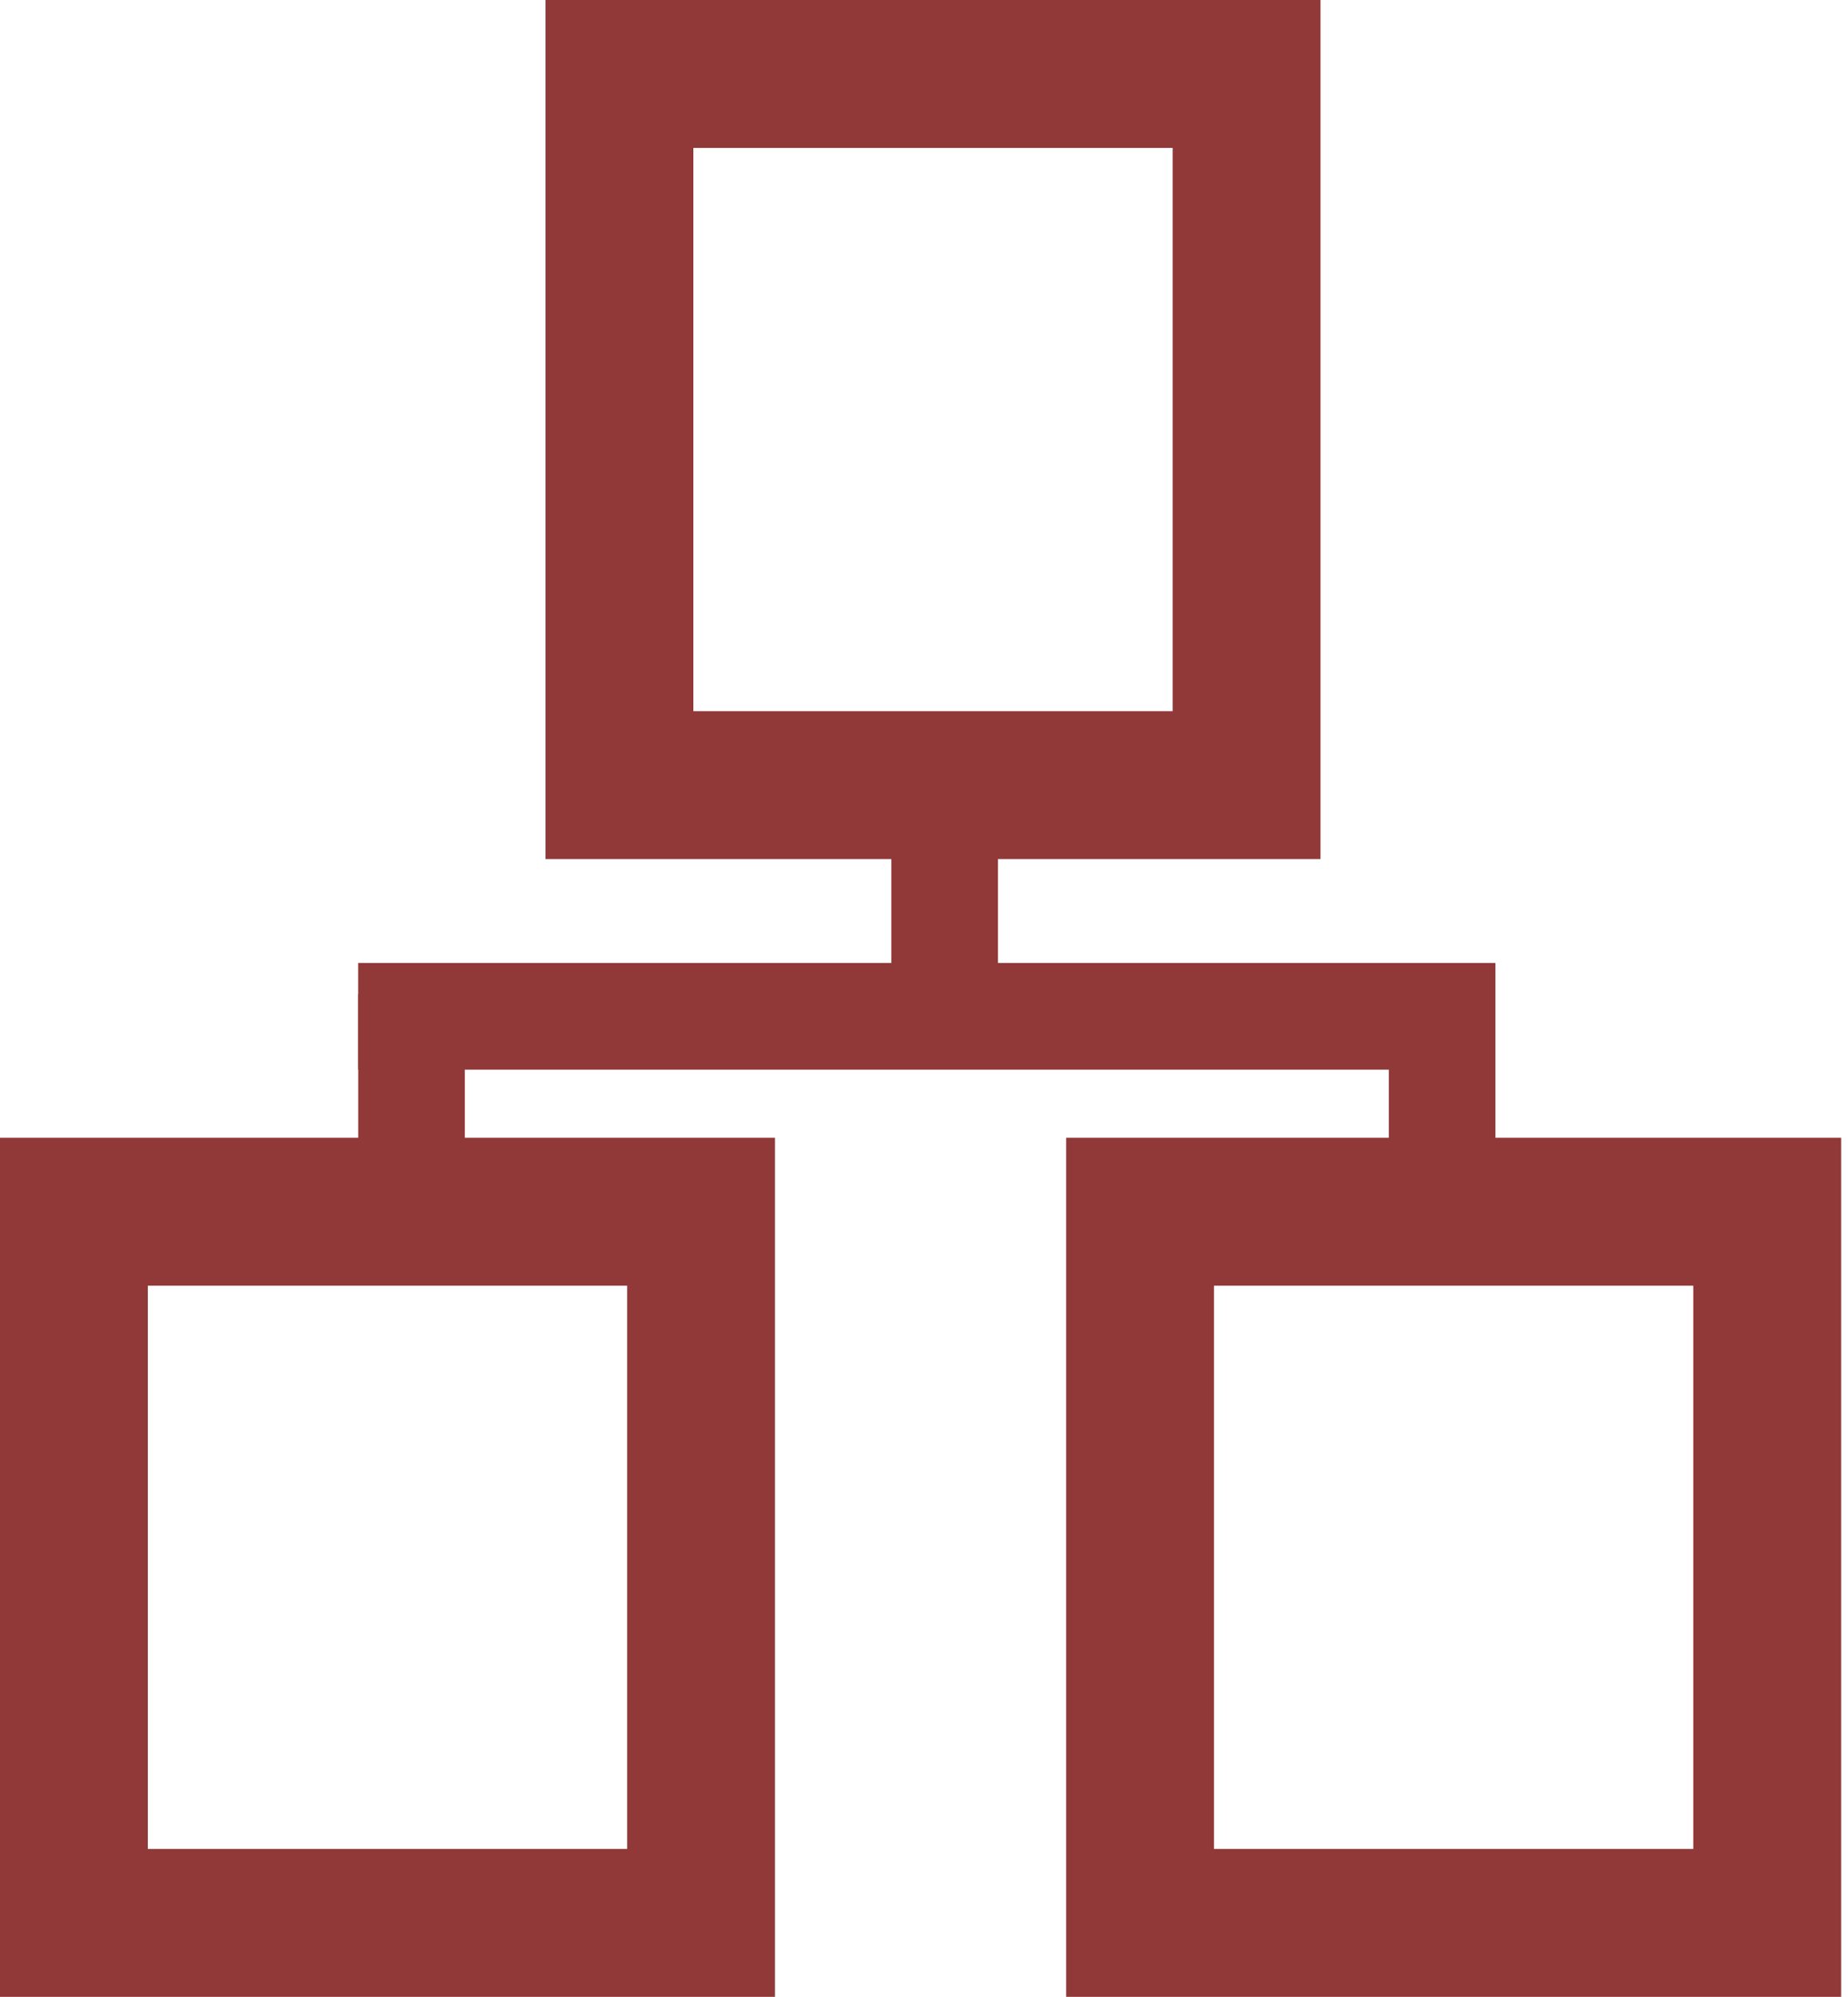
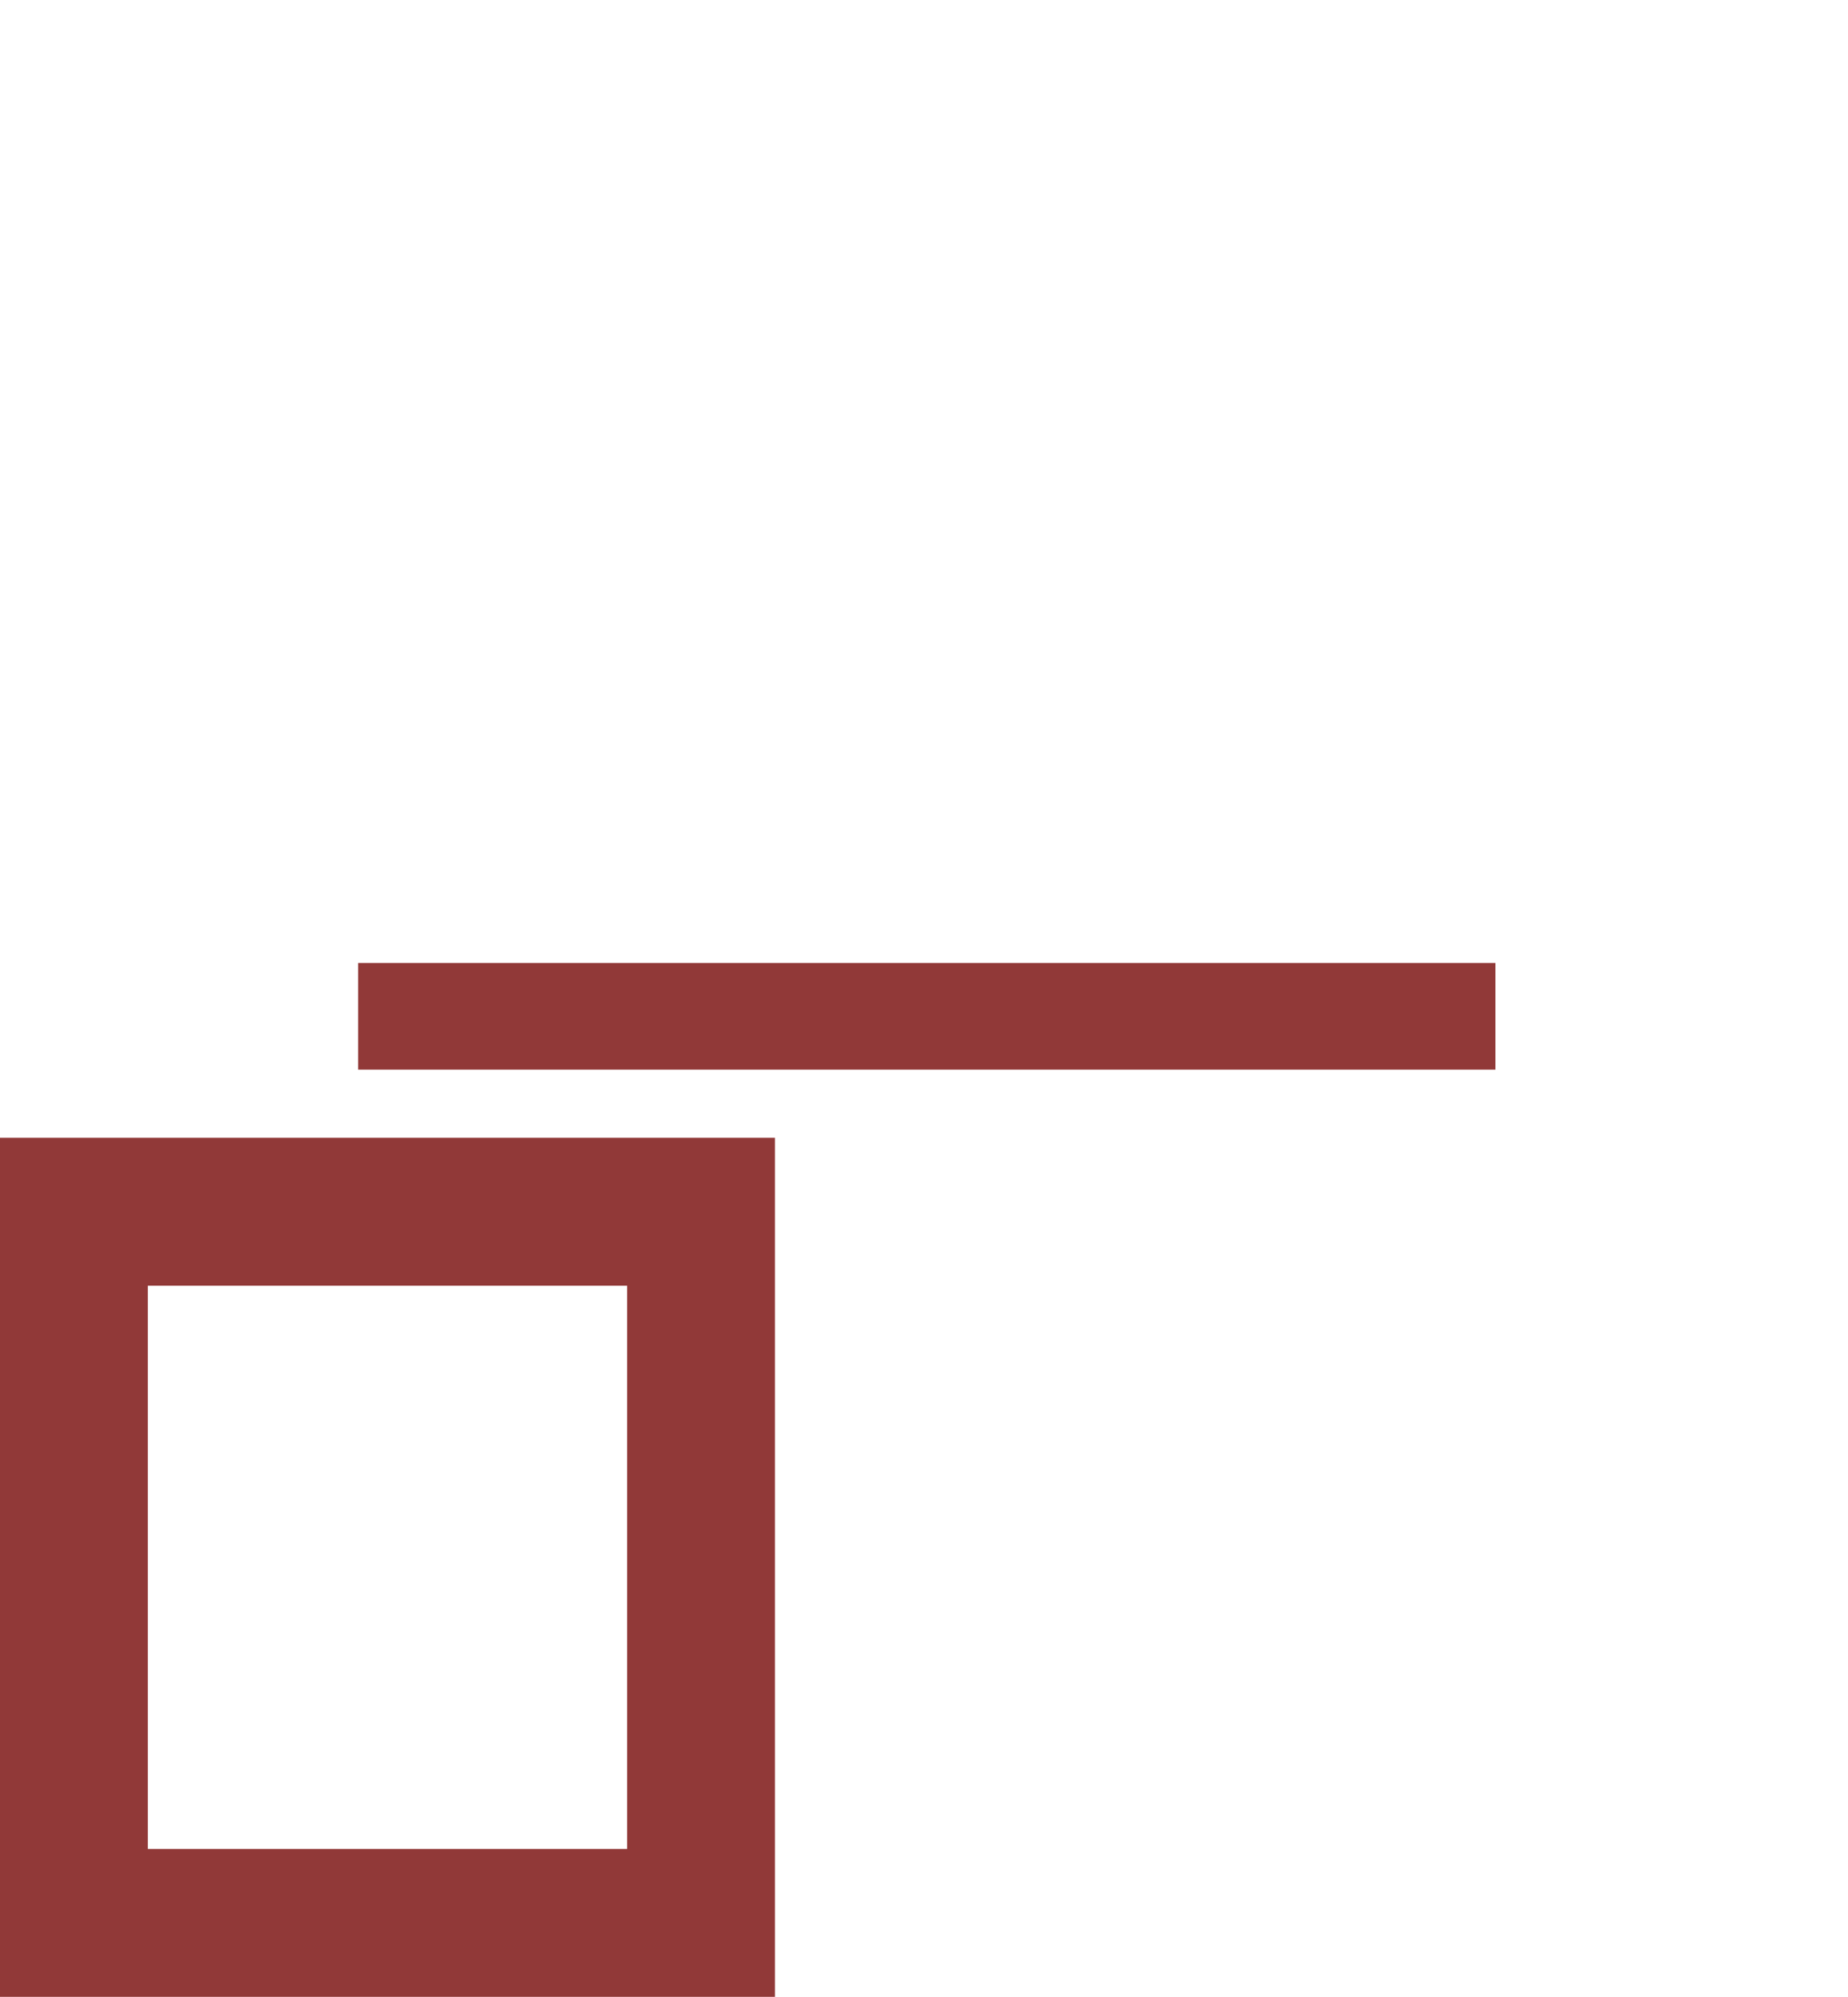
<svg xmlns="http://www.w3.org/2000/svg" width="25" height="27" viewBox="0 0 25 27" fill="none">
-   <rect x="8.38" y="1" width="8.484" height="9.615" stroke="#913938" stroke-width="2" />
-   <rect x="15.423" y="16.383" width="8.484" height="9.615" stroke="#913938" stroke-width="2" />
  <rect x="1" y="16.383" width="8.484" height="9.615" stroke="#913938" stroke-width="2" />
-   <rect x="12.058" y="10.812" width="1.442" height="2.262" fill="#913938" />
-   <rect x="18.788" y="13.441" width="1.442" height="2.262" fill="#913938" />
-   <rect x="4.846" y="13.441" width="1.442" height="2.262" fill="#913938" />
  <rect x="20.23" y="13.02" width="1.442" height="15.385" transform="rotate(90 20.23 13.02)" fill="#913938" />
</svg>